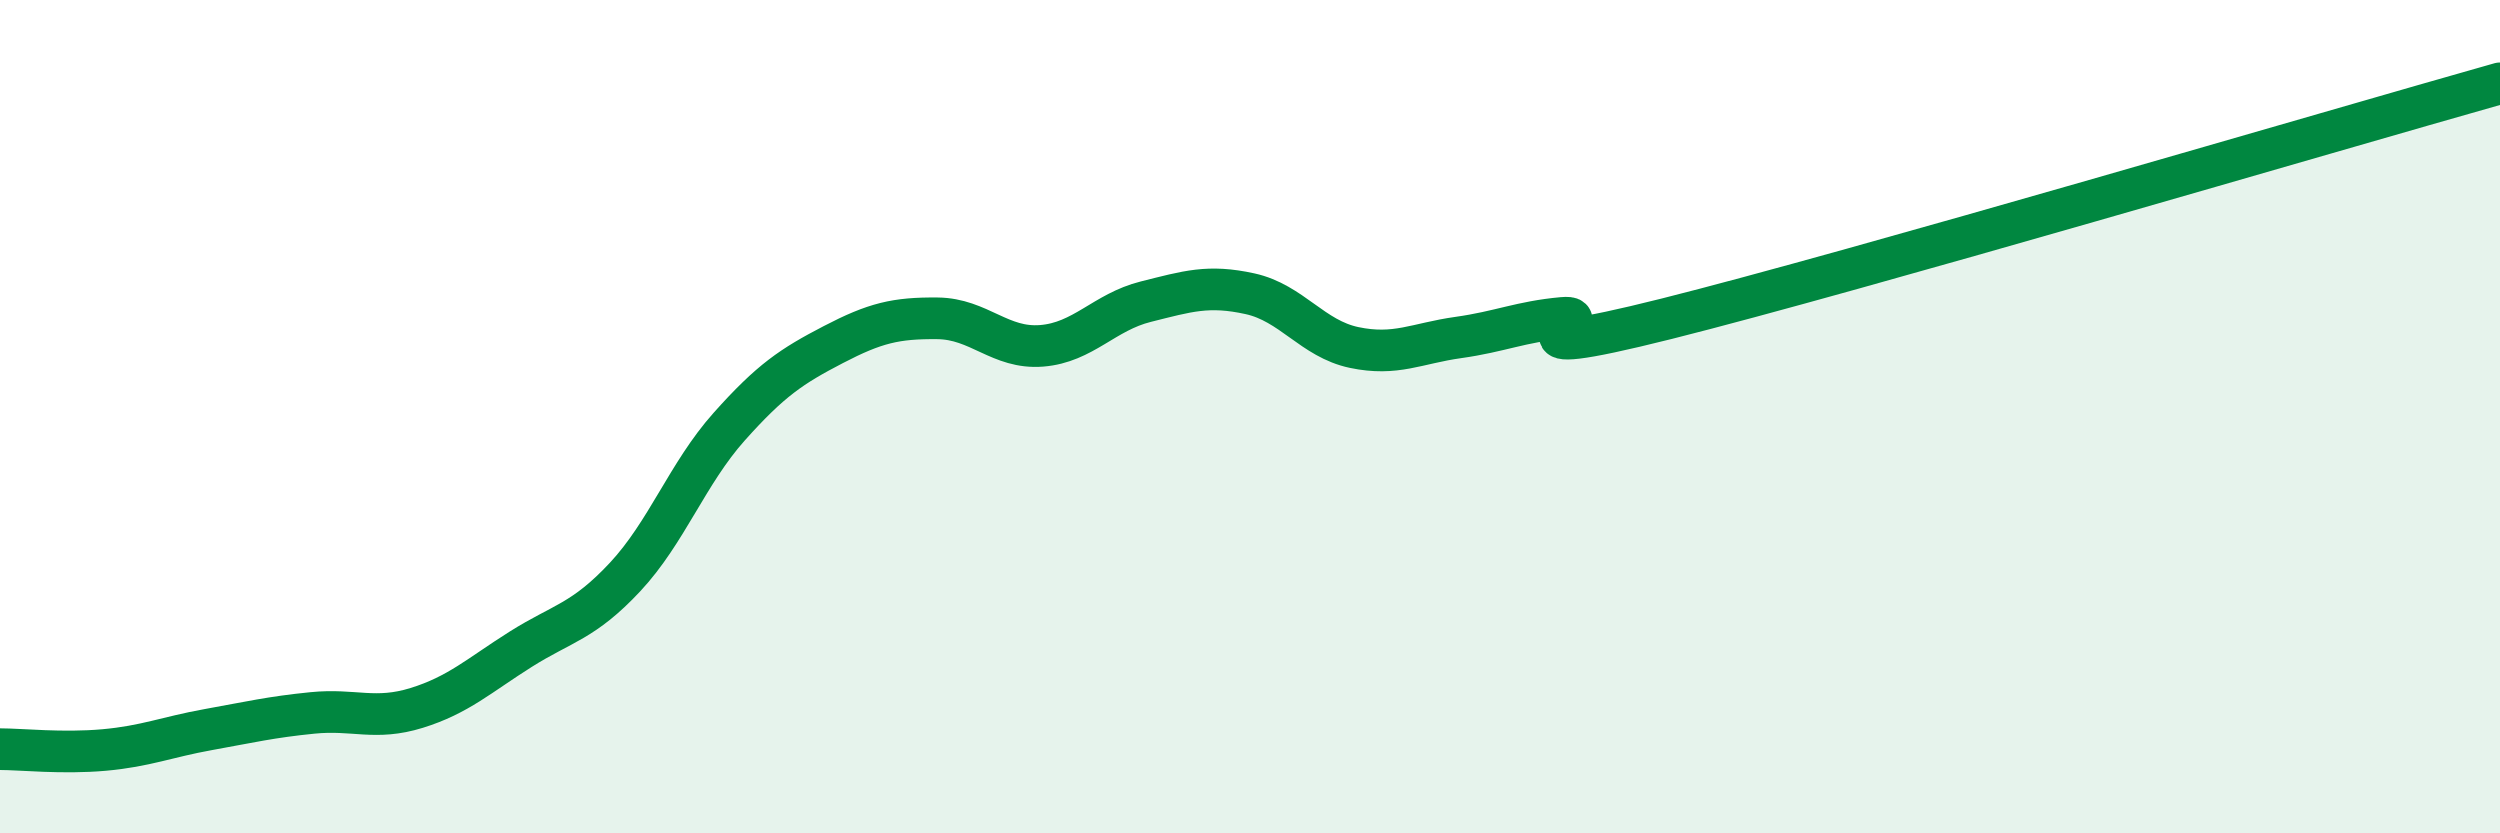
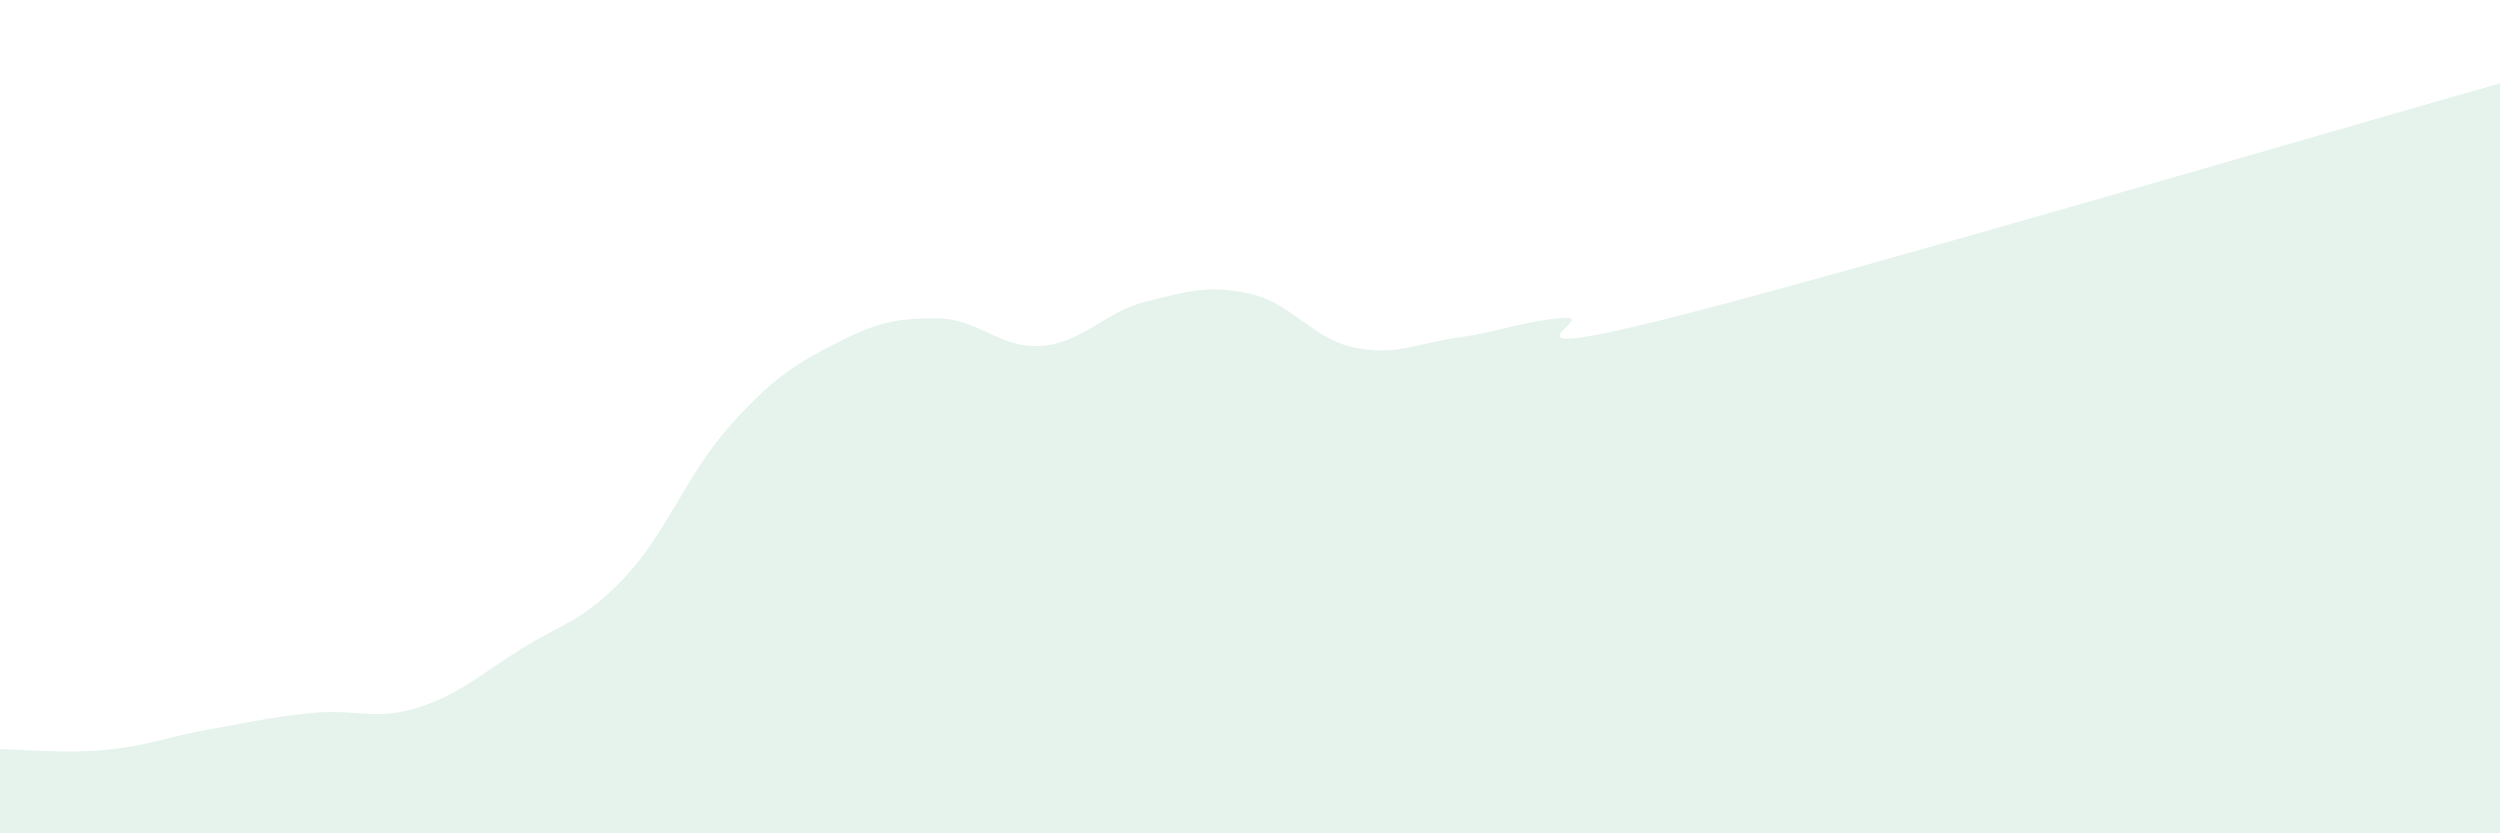
<svg xmlns="http://www.w3.org/2000/svg" width="60" height="20" viewBox="0 0 60 20">
  <path d="M 0,17.98 C 0.5,17.98 1.5,18.09 2.5,18 C 3.5,17.91 4,17.69 5,17.51 C 6,17.33 6.5,17.21 7.5,17.11 C 8.5,17.01 9,17.3 10,16.99 C 11,16.68 11.5,16.21 12.5,15.58 C 13.5,14.95 14,14.92 15,13.85 C 16,12.78 16.5,11.36 17.5,10.24 C 18.5,9.12 19,8.79 20,8.27 C 21,7.75 21.5,7.63 22.5,7.64 C 23.5,7.65 24,8.38 25,8.3 C 26,8.22 26.5,7.49 27.5,7.24 C 28.5,6.99 29,6.83 30,7.05 C 31,7.27 31.5,8.13 32.5,8.34 C 33.5,8.55 34,8.24 35,8.1 C 36,7.96 36.5,7.72 37.5,7.63 C 38.5,7.54 35.5,8.78 40,7.65 C 44.5,6.52 56,3.13 60,2L60 20L0 20Z" fill="#008740" opacity="0.1" stroke-linecap="round" stroke-linejoin="round" />
-   <path d="M 0,17.98 C 0.5,17.98 1.5,18.09 2.5,18 C 3.5,17.91 4,17.69 5,17.51 C 6,17.33 6.5,17.21 7.5,17.11 C 8.5,17.01 9,17.3 10,16.99 C 11,16.68 11.5,16.21 12.5,15.58 C 13.5,14.95 14,14.92 15,13.85 C 16,12.78 16.5,11.36 17.5,10.24 C 18.5,9.12 19,8.79 20,8.27 C 21,7.75 21.5,7.63 22.5,7.64 C 23.5,7.65 24,8.38 25,8.3 C 26,8.22 26.5,7.49 27.5,7.24 C 28.5,6.99 29,6.83 30,7.05 C 31,7.27 31.5,8.13 32.5,8.34 C 33.5,8.55 34,8.24 35,8.1 C 36,7.96 36.5,7.72 37.5,7.63 C 38.5,7.54 35.5,8.78 40,7.65 C 44.5,6.52 56,3.13 60,2" stroke="#008740" stroke-width="1" fill="none" stroke-linecap="round" stroke-linejoin="round" />
</svg>